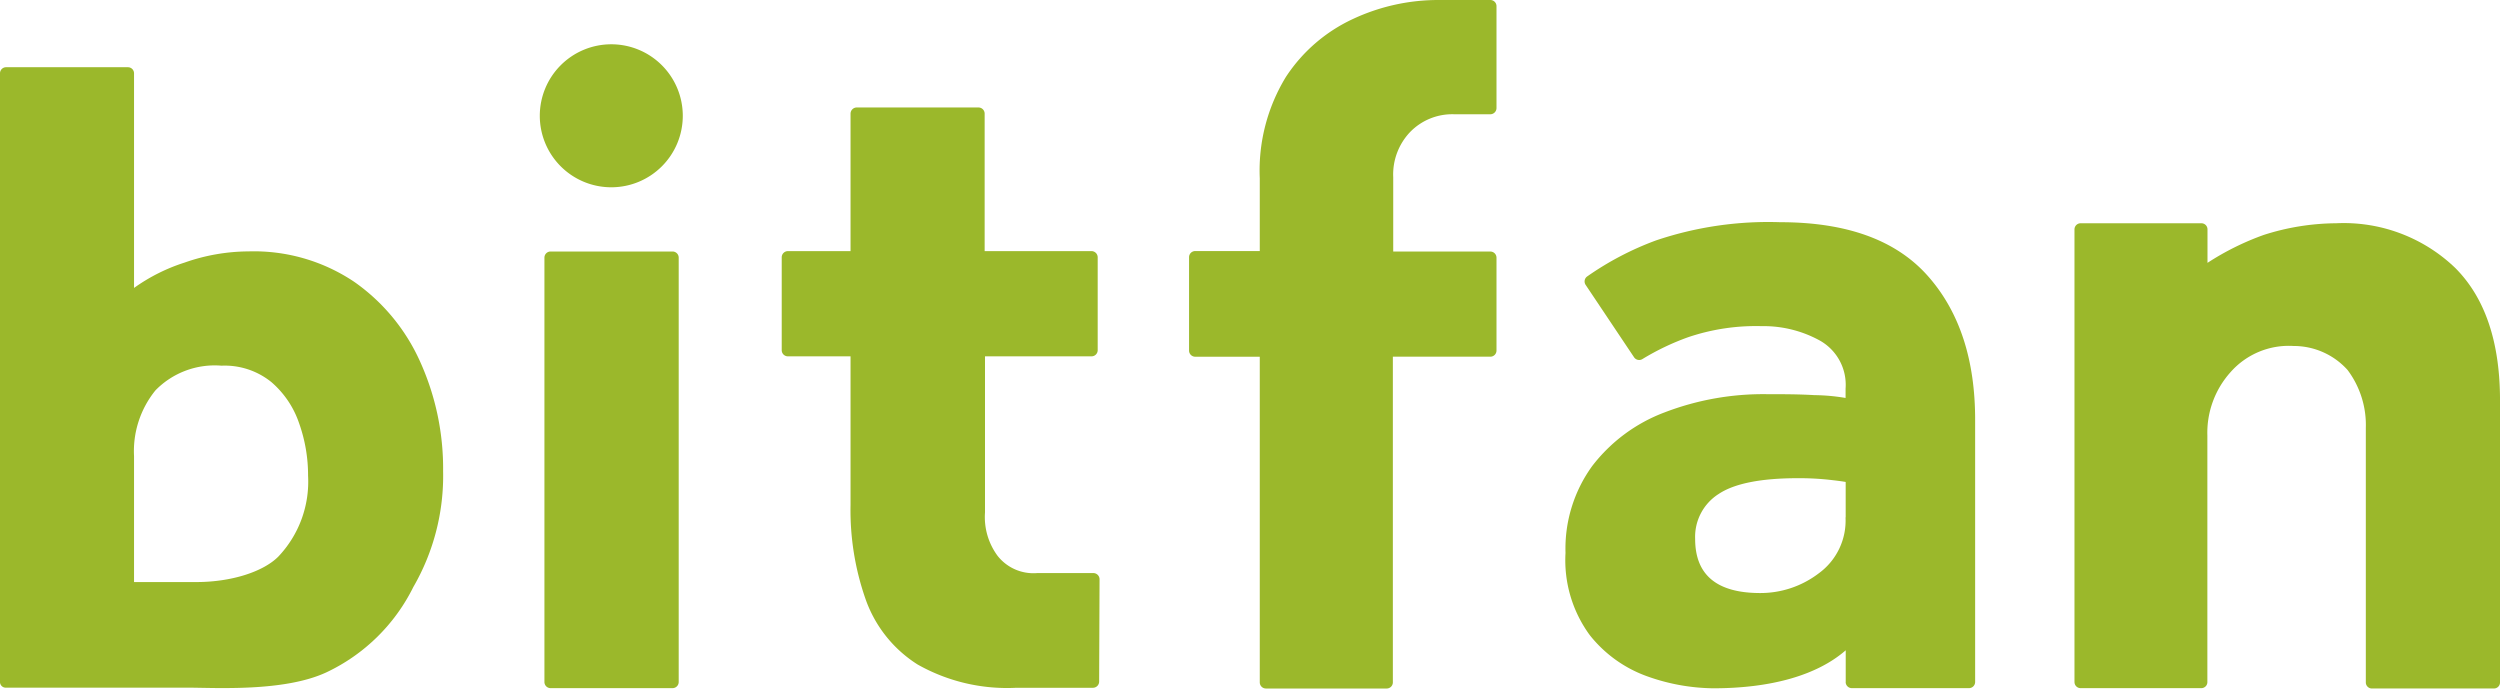
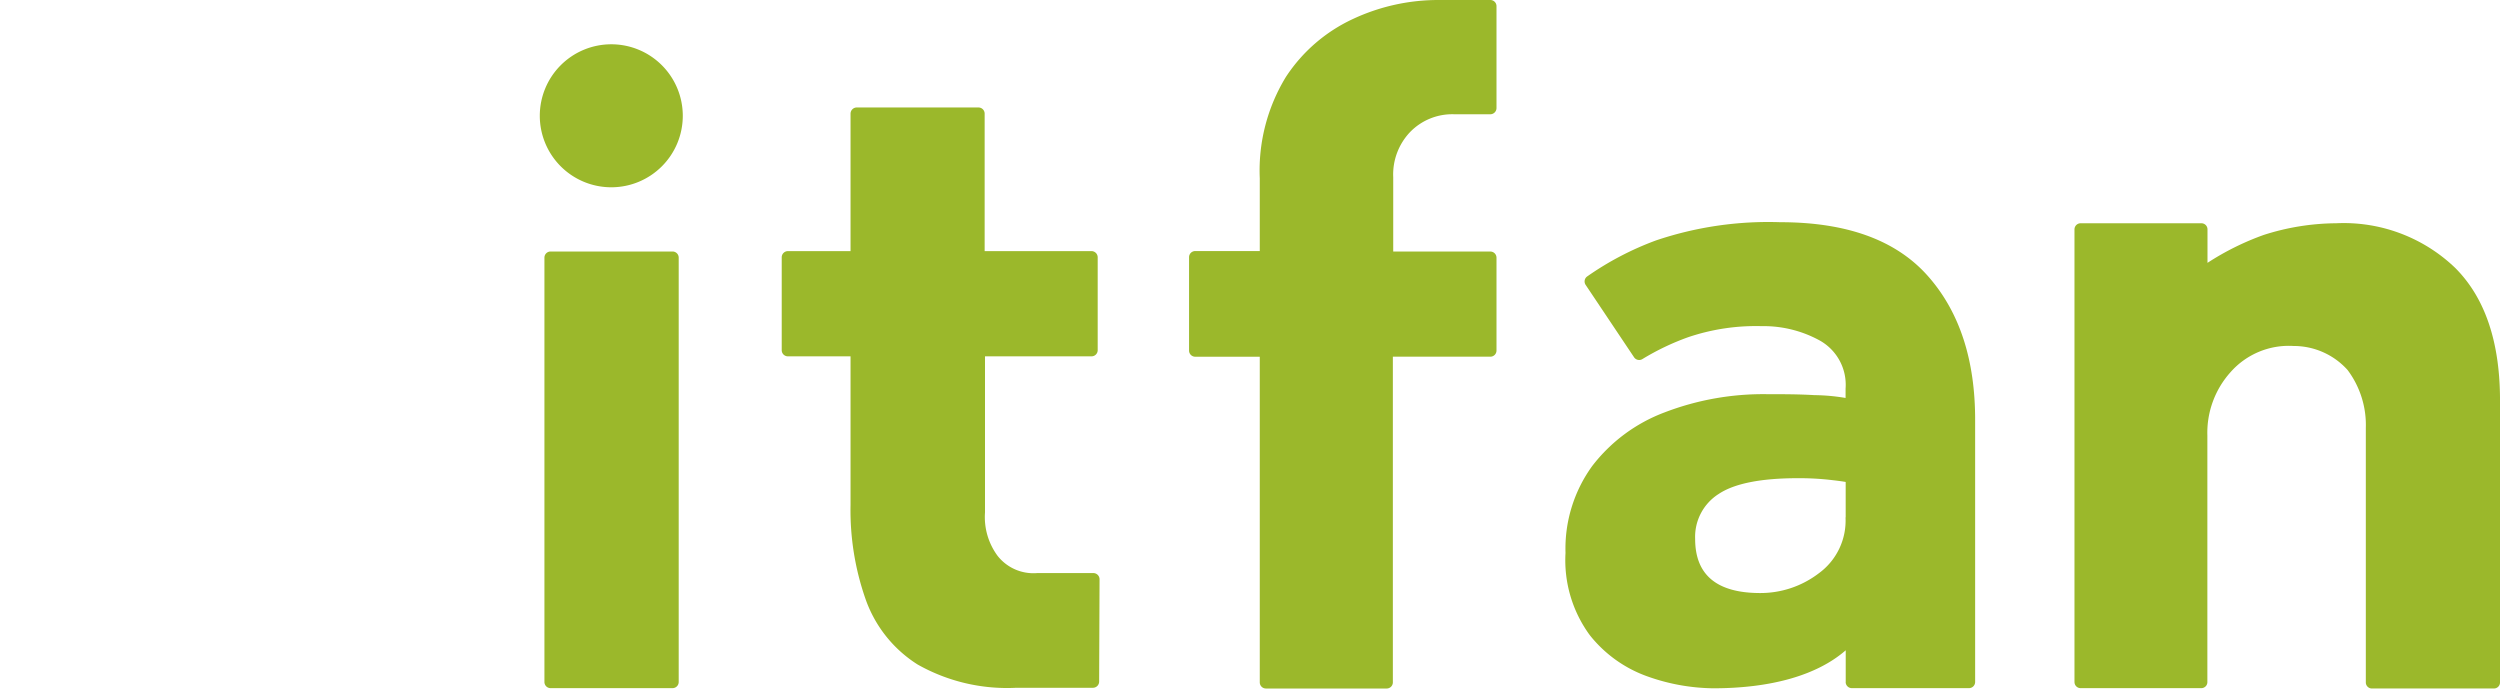
<svg xmlns="http://www.w3.org/2000/svg" width="182.319" height="50.211" viewBox="0 0 182.319 50.211">
  <defs>
    <clipPath id="clip-path">
      <rect id="長方形_394" data-name="長方形 394" width="182.319" height="50.211" fill="#9bb82b" />
    </clipPath>
  </defs>
  <g id="グループ_2045" data-name="グループ 2045" clip-path="url(#clip-path)">
-     <path id="パス_6864" data-name="パス 6864" d="M0,54.091V9.728A.443.443,0,0,1,.444,9.29H9.332a.443.443,0,0,1,.443.443V25.386a13.234,13.234,0,0,1,3.694-1.852,14.175,14.175,0,0,1,4.655-.813,13.119,13.119,0,0,1,7.705,2.217,14.171,14.171,0,0,1,4.818,5.842,18.916,18.916,0,0,1,1.668,7.974A16.187,16.187,0,0,1,30.141,47.2a13.485,13.485,0,0,1-6.333,6.217c-3.082,1.441-8.112,1.119-10.117,1.119H.45A.417.417,0,0,1,0,54.151a.382.382,0,0,1,0-.06M9.775,37.657v9.178h4.544c2.533,0,4.861-.739,5.974-1.852a7.944,7.944,0,0,0,2.174-5.911,11.314,11.314,0,0,0-.649-3.805,6.86,6.86,0,0,0-2.032-3.019,5.413,5.413,0,0,0-3.631-1.193,6.036,6.036,0,0,0-4.818,1.8,7.034,7.034,0,0,0-1.562,4.8" transform="translate(0 -4.387)" fill="#9bb82b" />
    <path id="パス_6865" data-name="パス 6865" d="M286.662,64.31V31.3a.449.449,0,0,1,.449-.449h8.808a.443.443,0,0,1,.443.443v2.444a19.588,19.588,0,0,1,4.106-2.037,17.6,17.6,0,0,1,5.278-.85,11.73,11.73,0,0,1,8.687,3.262q3.256,3.262,3.262,9.642V64.336a.443.443,0,0,1-.443.443h-8.9a.443.443,0,0,1-.443-.443V45.775a6.687,6.687,0,0,0-1.33-4.222,5.277,5.277,0,0,0-3.937-1.752,5.657,5.657,0,0,0-4.6,1.91,6.608,6.608,0,0,0-1.689,4.623V64.31a.438.438,0,0,1-.433.443h-8.824a.444.444,0,0,1-.433-.443" transform="translate(-135.375 -14.569)" fill="#9bb82b" />
    <path id="パス_6866" data-name="パス 6866" d="M75.232,66.156V35.2a.448.448,0,0,1,.449-.443h8.9a.448.448,0,0,1,.443.443V66.156a.448.448,0,0,1-.443.443h-8.9a.448.448,0,0,1-.449-.443" transform="translate(-35.528 -16.415)" fill="#9bb82b" />
    <path id="パス_6867" data-name="パス 6867" d="M79.806,6.12h0a5.214,5.214,0,1,0,5.214,5.214A5.214,5.214,0,0,0,79.806,6.12" transform="translate(-35.226 -2.89)" fill="#9bb82b" />
    <path id="パス_6868" data-name="パス 6868" d="M236.762,64.233V61.922c-2.111,1.842-5.489,2.771-9.663,2.771a14.693,14.693,0,0,1-4.75-.85,9.361,9.361,0,0,1-4.254-3.029,9.237,9.237,0,0,1-1.768-5.99,10.265,10.265,0,0,1,1.942-6.333,11.932,11.932,0,0,1,5.278-3.916,20.059,20.059,0,0,1,7.489-1.33c1.135,0,2.28,0,3.436.069a14.415,14.415,0,0,1,2.28.206v-.681a3.7,3.7,0,0,0-1.868-3.5,8.5,8.5,0,0,0-4.259-1.056,15.408,15.408,0,0,0-5.373.813,18.265,18.265,0,0,0-3.309,1.583.448.448,0,0,1-.617-.127l-3.531-5.278a.448.448,0,0,1,.1-.607,21.992,21.992,0,0,1,5.04-2.639,25.637,25.637,0,0,1,9.051-1.325q7.283,0,10.756,3.911T246.2,45.155V64.233a.449.449,0,0,1-.449.449h-8.523a.448.448,0,0,1-.469-.427c0-.007,0-.014,0-.022m0-12V49.646c-.227-.042-.66-.1-1.293-.169a20.452,20.452,0,0,0-2.18-.106q-4.075,0-5.805,1.161a3.7,3.7,0,0,0-1.7,3.267q0,3.948,4.75,3.948a7,7,0,0,0,4.254-1.43,4.751,4.751,0,0,0,1.963-4.085Z" transform="translate(-102.158 -14.498)" fill="#9bb82b" />
    <path id="パス_6869" data-name="パス 6869" d="M186.282,18.345H179.2V12.919a4.486,4.486,0,0,1,1.219-3.277,4.286,4.286,0,0,1,3.246-1.309h2.618a.454.454,0,0,0,.449-.454V.449A.449.449,0,0,0,186.282,0H182.52a14.7,14.7,0,0,0-6.264,1.388,11.744,11.744,0,0,0-4.882,4.222A13.086,13.086,0,0,0,169.468,13v5.309h-4.708a.449.449,0,0,0-.449.449v6.808a.449.449,0,0,0,.449.449h4.708V49.762a.449.449,0,0,0,.449.449h8.808a.449.449,0,0,0,.449-.449V26.013h7.109a.449.449,0,0,0,.449-.449V18.793a.449.449,0,0,0-.449-.449" transform="translate(-77.596 0)" fill="#9bb82b" />
    <path id="パス_6870" data-name="パス 6870" d="M131.206,49.26a.454.454,0,0,0-.449-.454h-4.1a3.327,3.327,0,0,1-2.887-1.256,4.749,4.749,0,0,1-.918-3.167V33h7.769a.449.449,0,0,0,.449-.449V25.78a.454.454,0,0,0-.454-.454h-7.79V15.3a.449.449,0,0,0-.449-.449H113.5a.454.454,0,0,0-.454.449V25.326h-4.57a.454.454,0,0,0-.449.454v6.771a.449.449,0,0,0,.449.449h4.57V43.84a19.6,19.6,0,0,0,1.124,6.945,9.263,9.263,0,0,0,3.763,4.686,13.255,13.255,0,0,0,7.2,1.7h5.594a.454.454,0,0,0,.449-.454Z" transform="translate(-51.018 -7.013)" fill="#9bb82b" />
  </g>
</svg>